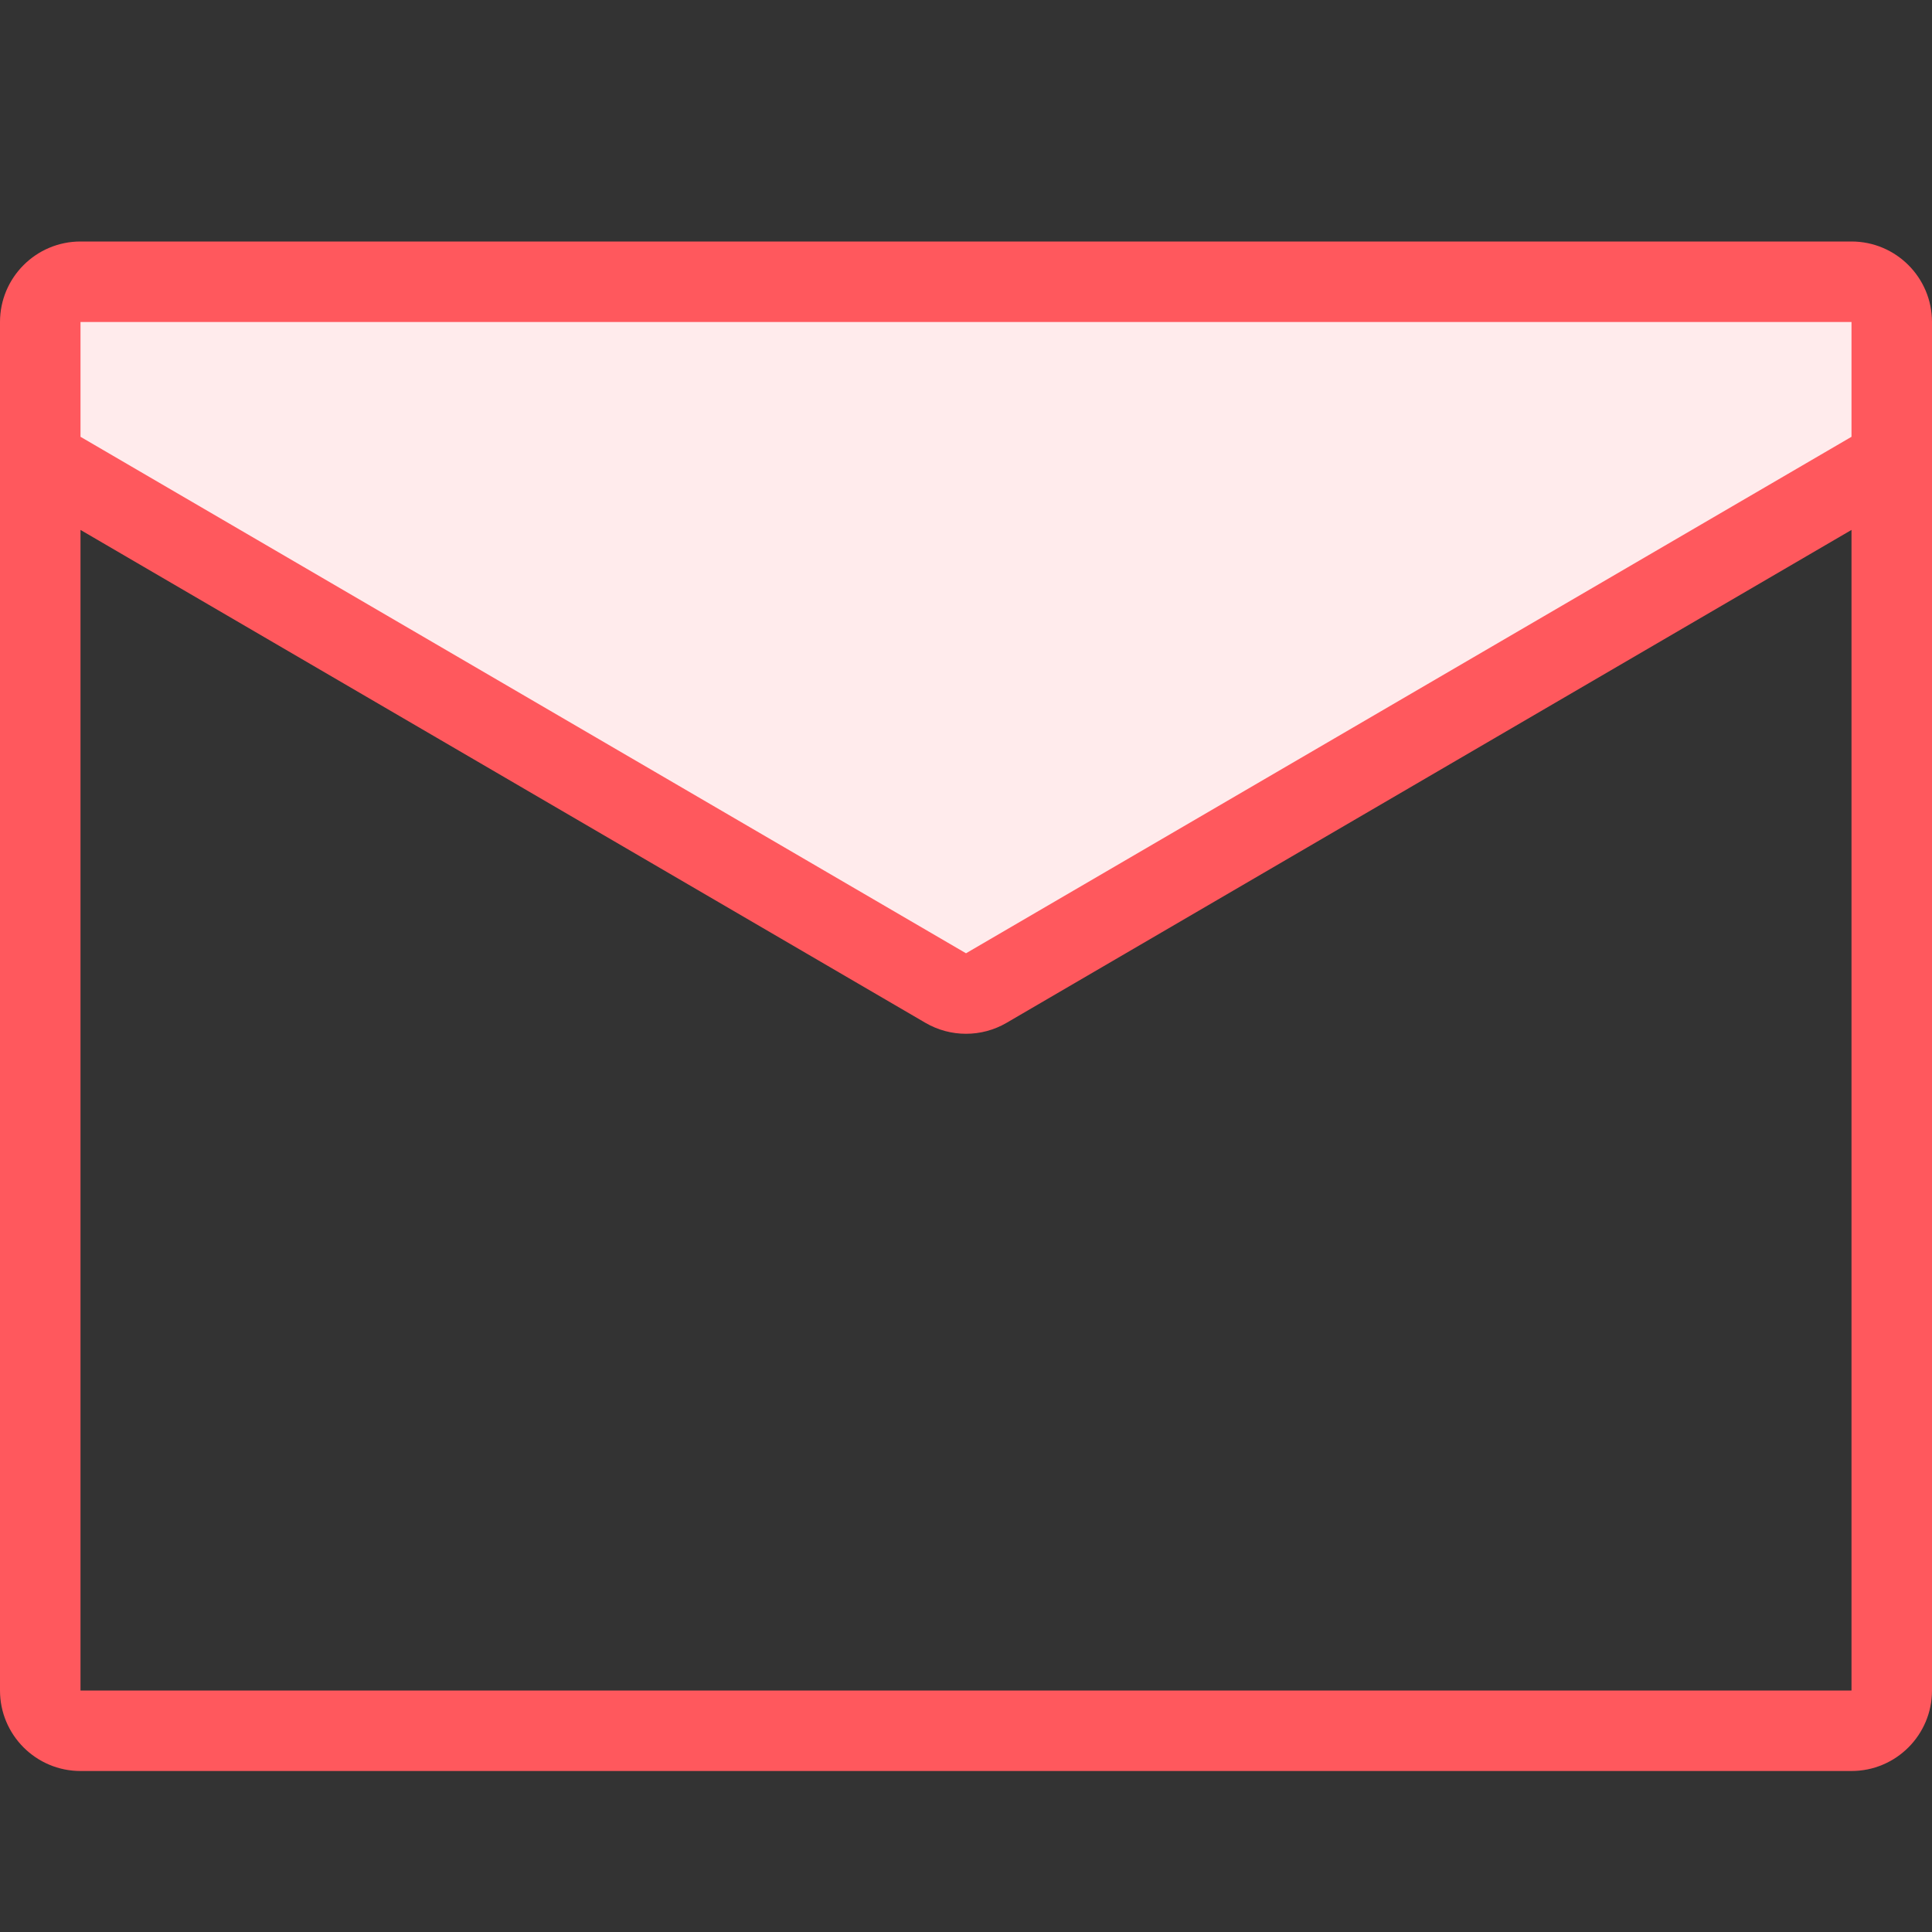
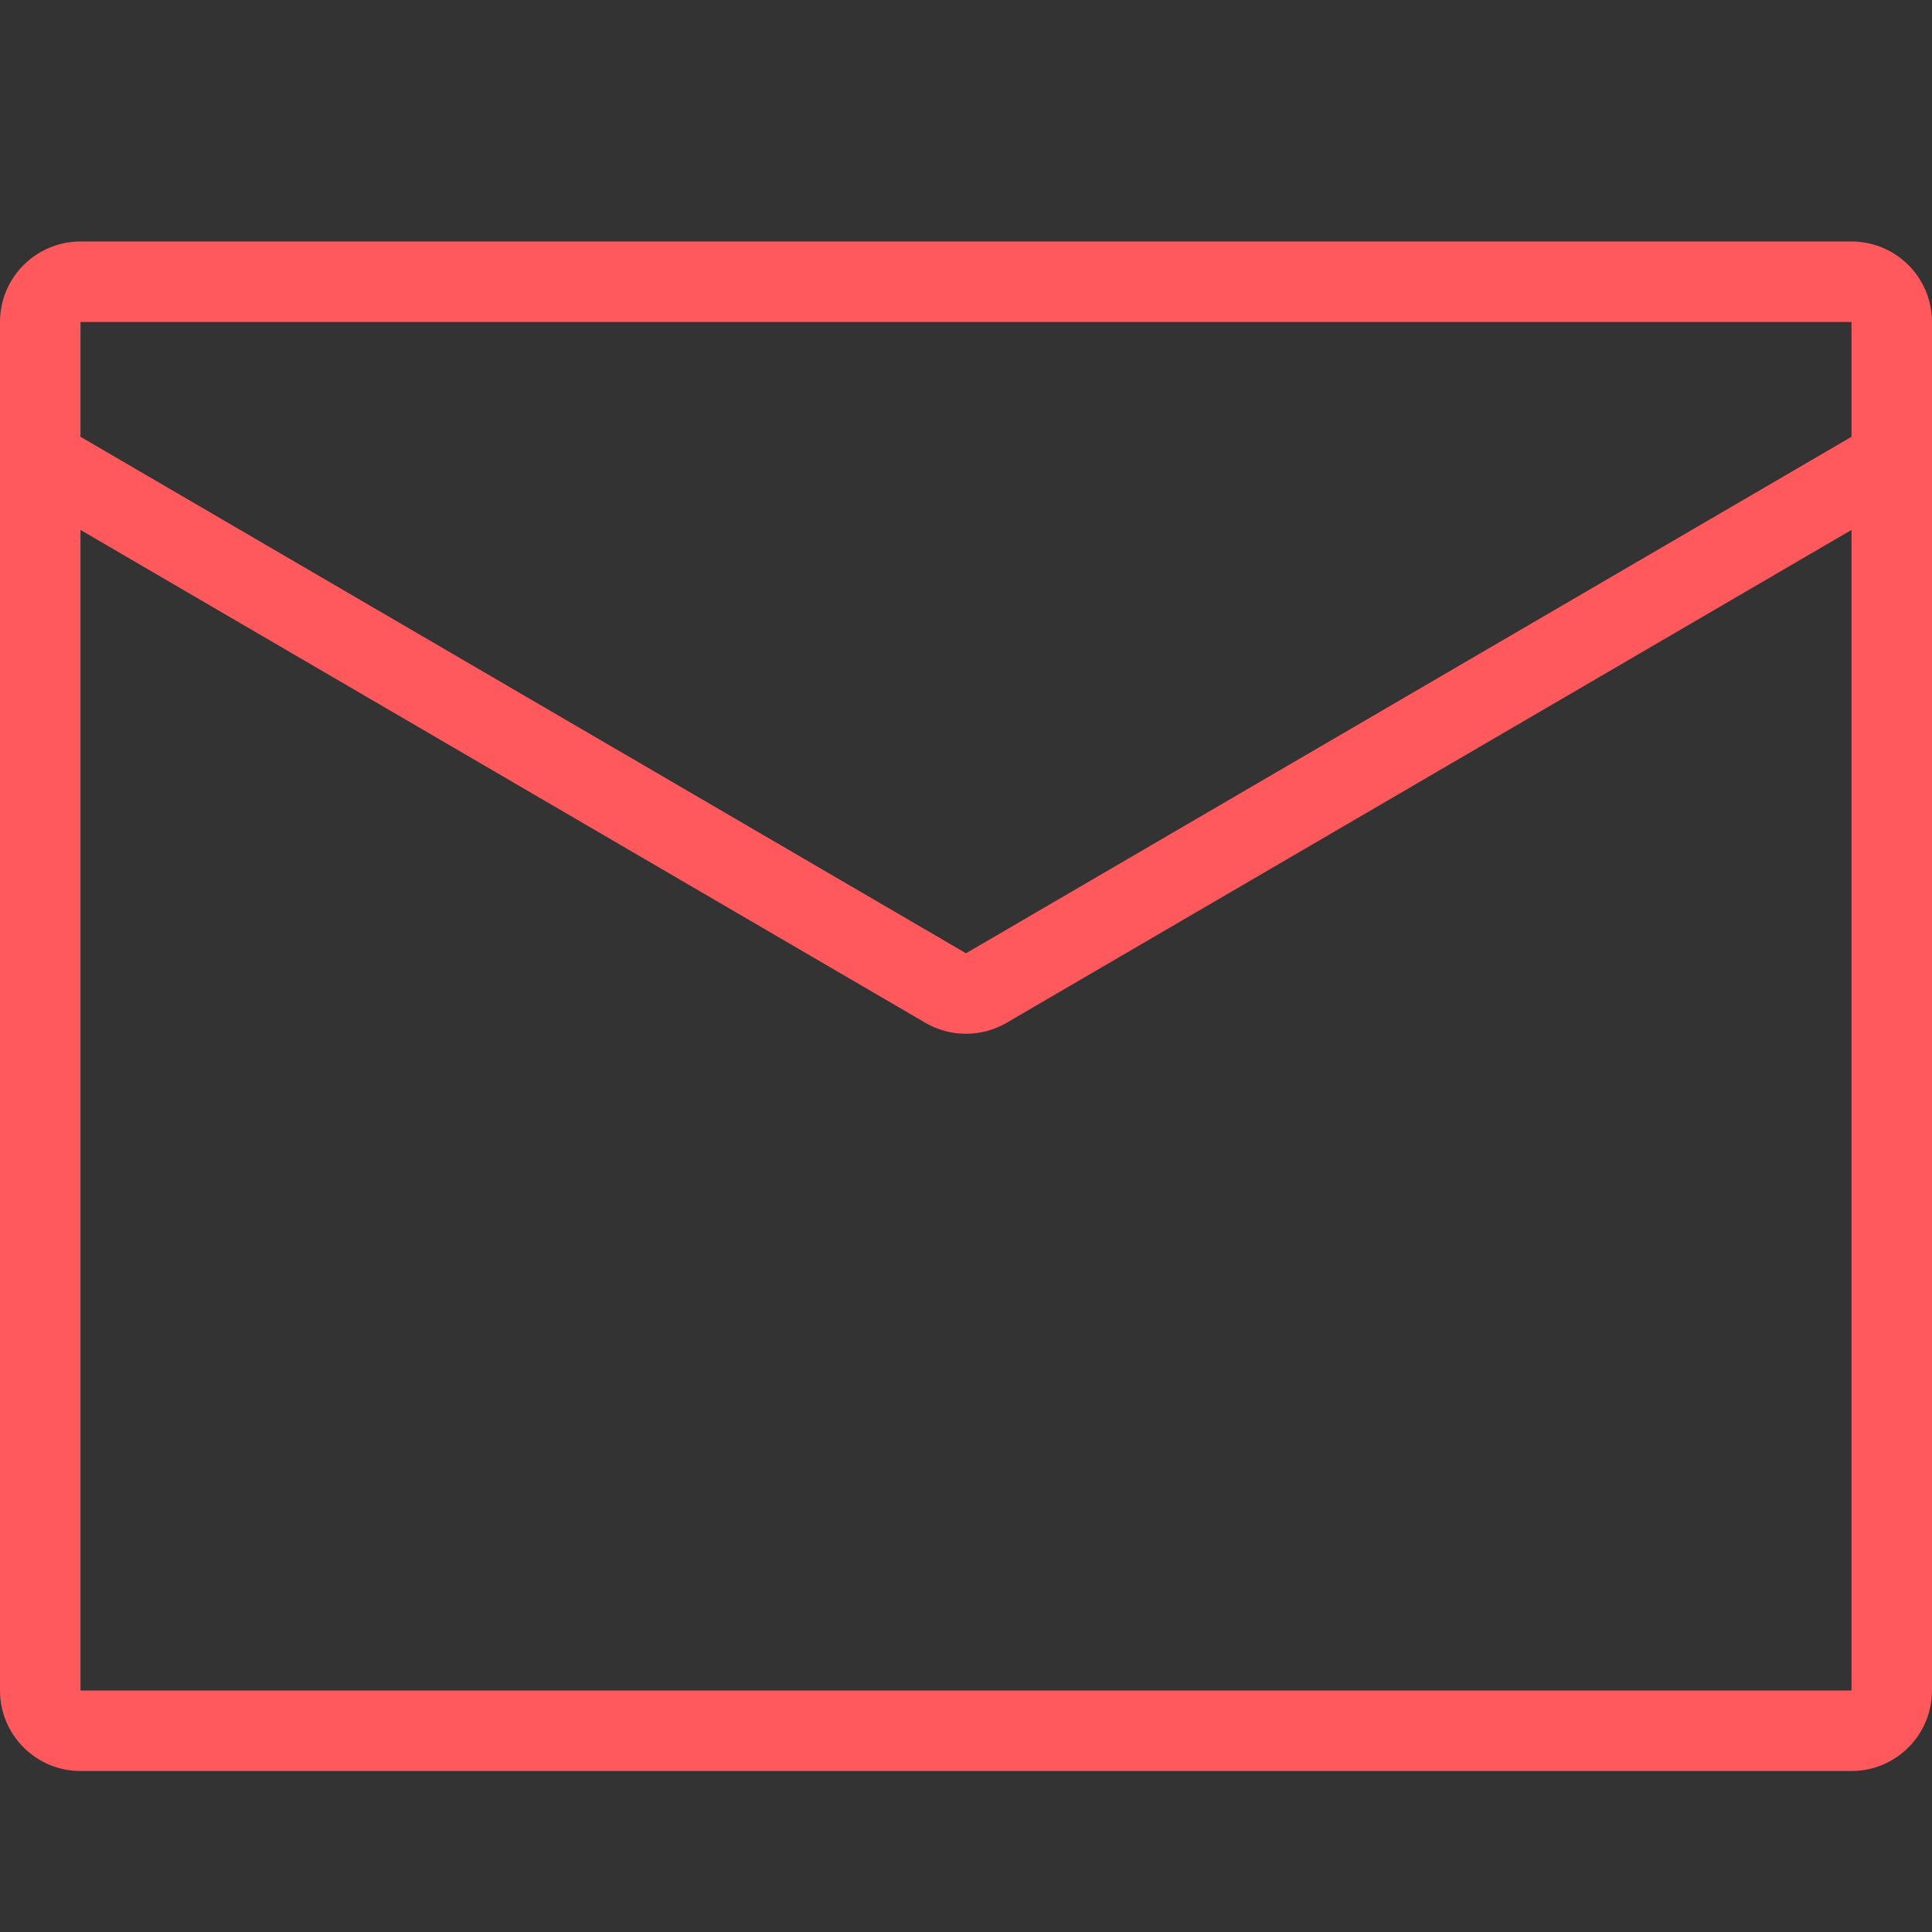
<svg xmlns="http://www.w3.org/2000/svg" width="24px" height="24px" viewBox="0 0 24 24" version="1.1">
  <rect x="0" y="0" width="24" height="24" fill="#333333" stroke="none" />
  <title>icon-email</title>
  <g id="icon-email" stroke="none" stroke-width="1" fill="none" fill-rule="evenodd">
    <g id="Icon" transform="translate(0, 3)">
-       <path d="M12,9.342 C11.911,9.342 11.824,9.319 11.748,9.274 L0.5,2.713 L0.5,1 C0.5,0.724 0.725,0.5 1,0.5 L23,0.5 C23.275,0.5 23.5,0.724 23.5,1 L23.5,2.713 L12.252,9.274 C12.176,9.319 12.089,9.342 12,9.342" id="Fill" fill="#FFEBEC" />
      <path d="M23,18 L1,18 L1,3.583 L11.496,9.706 C11.652,9.797 11.826,9.842 12,9.842 C12.174,9.842 12.348,9.797 12.504,9.706 L23,3.583 L23,18 Z M1,1 L23,1 L23,2.426 L12,8.842 L1,2.426 L1,1 Z M23,0 L1,0 C0.448,0 0,0.448 0,1 L0,18 C0,18.552 0.448,19 1,19 L23,19 C23.552,19 24,18.552 24,18 L24,1 C24,0.448 23.552,0 23,0 L23,0 Z" id="Outline" fill="#FF585D" />
    </g>
  </g>
</svg>